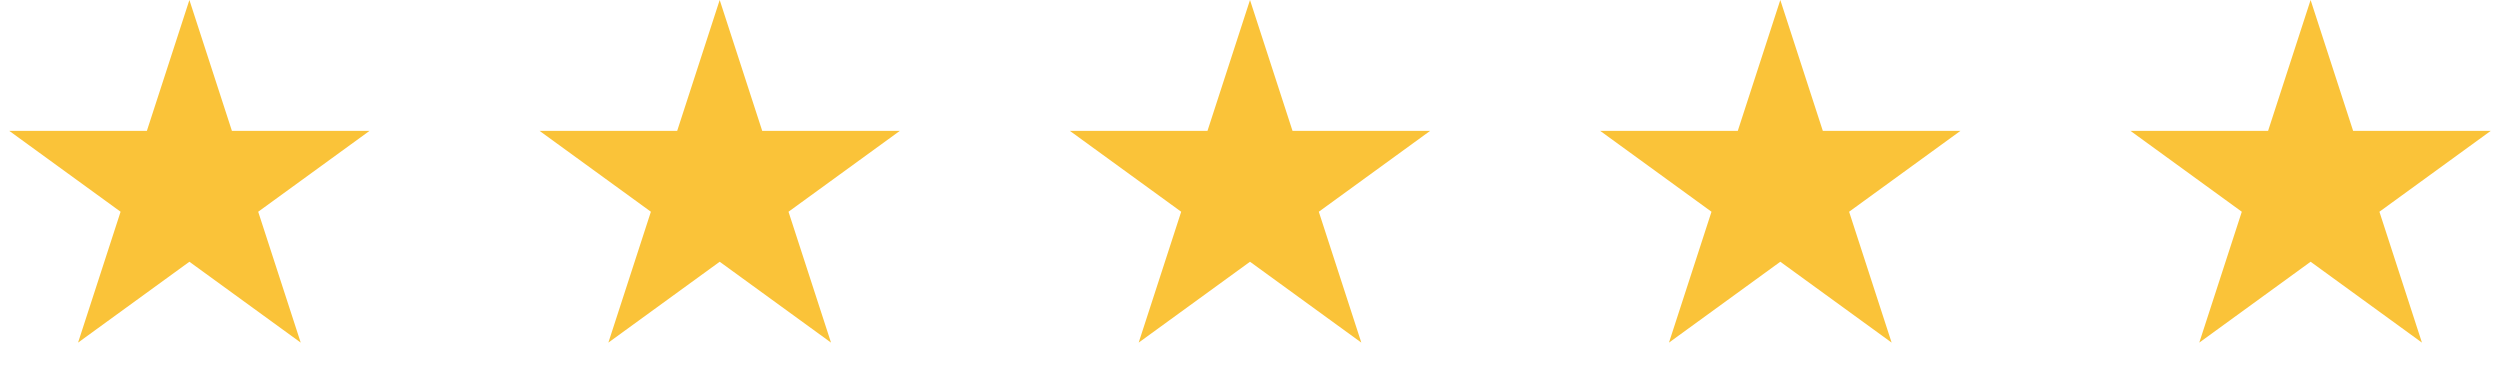
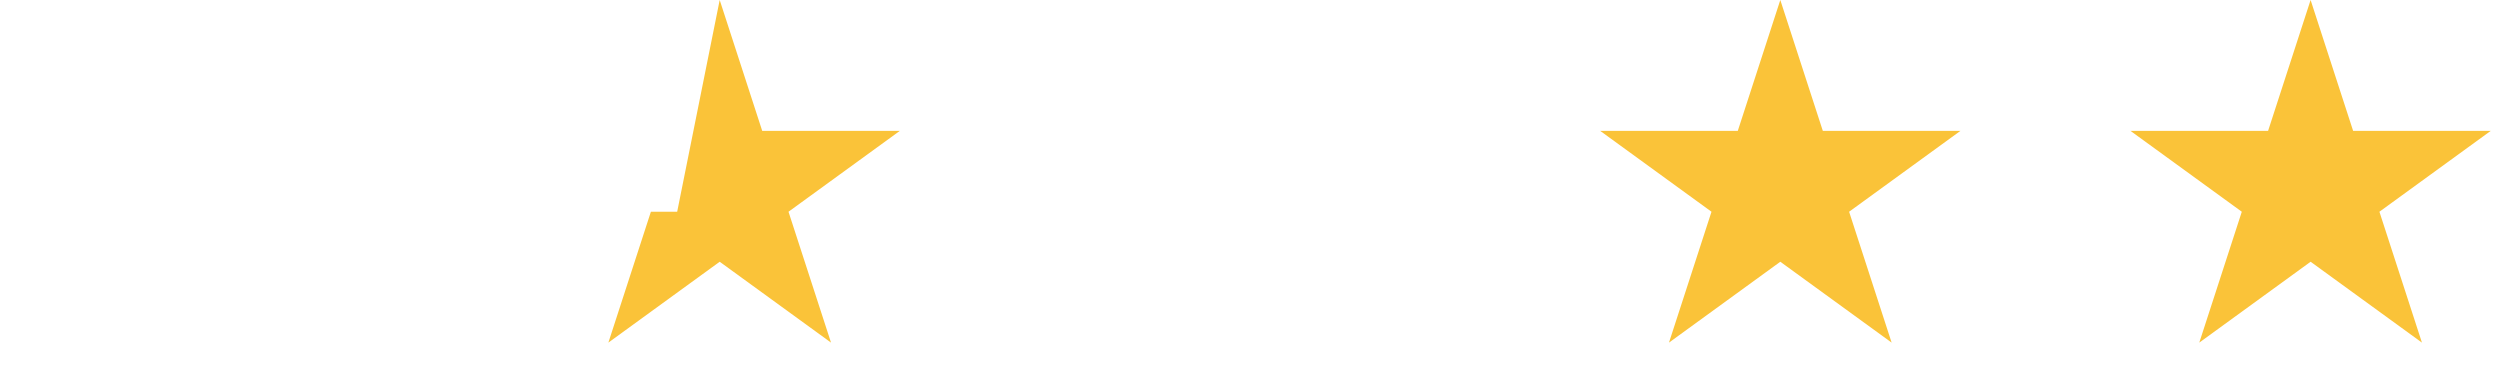
<svg xmlns="http://www.w3.org/2000/svg" width="132" height="20" viewBox="0 0 132 20" fill="none">
  <g clip-path="url(#clip0_4065_1806)">
-     <path d="M10 0L12.245 6.91H19.511L13.633 11.18L15.878 18.09L10 13.82L4.122 18.09L6.367 11.18L0.489 6.91H7.755L10 0Z" fill="#FAC339" />
-   </g>
+     </g>
  <g clip-path="url(#clip1_4065_1806)">
-     <path d="M38 0L40.245 6.91H47.511L41.633 11.18L43.878 18.09L38 13.82L32.122 18.09L34.367 11.18L28.489 6.91H35.755L38 0Z" fill="#FAC339" />
+     <path d="M38 0L40.245 6.91H47.511L41.633 11.18L43.878 18.09L38 13.82L32.122 18.09L34.367 11.18H35.755L38 0Z" fill="#FAC339" />
  </g>
  <g clip-path="url(#clip2_4065_1806)">
    <path d="M66 0L68.245 6.91H75.511L69.633 11.18L71.878 18.09L66 13.82L60.122 18.09L62.367 11.18L56.489 6.91H63.755L66 0Z" fill="#FAC339" />
  </g>
  <g clip-path="url(#clip3_4065_1806)">
    <path d="M94 0L96.245 6.91H103.511L97.633 11.18L99.878 18.09L94 13.82L88.122 18.09L90.367 11.18L84.489 6.91H91.755L94 0Z" fill="#FAC339" />
  </g>
  <g clip-path="url(#clip4_4065_1806)">
    <path d="M122 0L124.245 6.91H131.511L125.633 11.18L127.878 18.09L122 13.82L116.122 18.09L118.367 11.18L112.489 6.91H119.755L122 0Z" fill="#FAC339" />
  </g>
  <defs>
    <clipPath id="clip0_4065_1806">
-       <rect width="20" height="20" fill="white" />
-     </clipPath>
+       </clipPath>
    <clipPath id="clip1_4065_1806">
      <rect width="20" height="20" fill="white" transform="translate(28)" />
    </clipPath>
    <clipPath id="clip2_4065_1806">
-       <rect width="20" height="20" fill="white" transform="translate(56)" />
-     </clipPath>
+       </clipPath>
    <clipPath id="clip3_4065_1806">
      <rect width="20" height="20" fill="white" transform="translate(84)" />
    </clipPath>
    <clipPath id="clip4_4065_1806">
      <rect width="20" height="20" fill="white" transform="translate(112)" />
    </clipPath>
  </defs>
</svg>